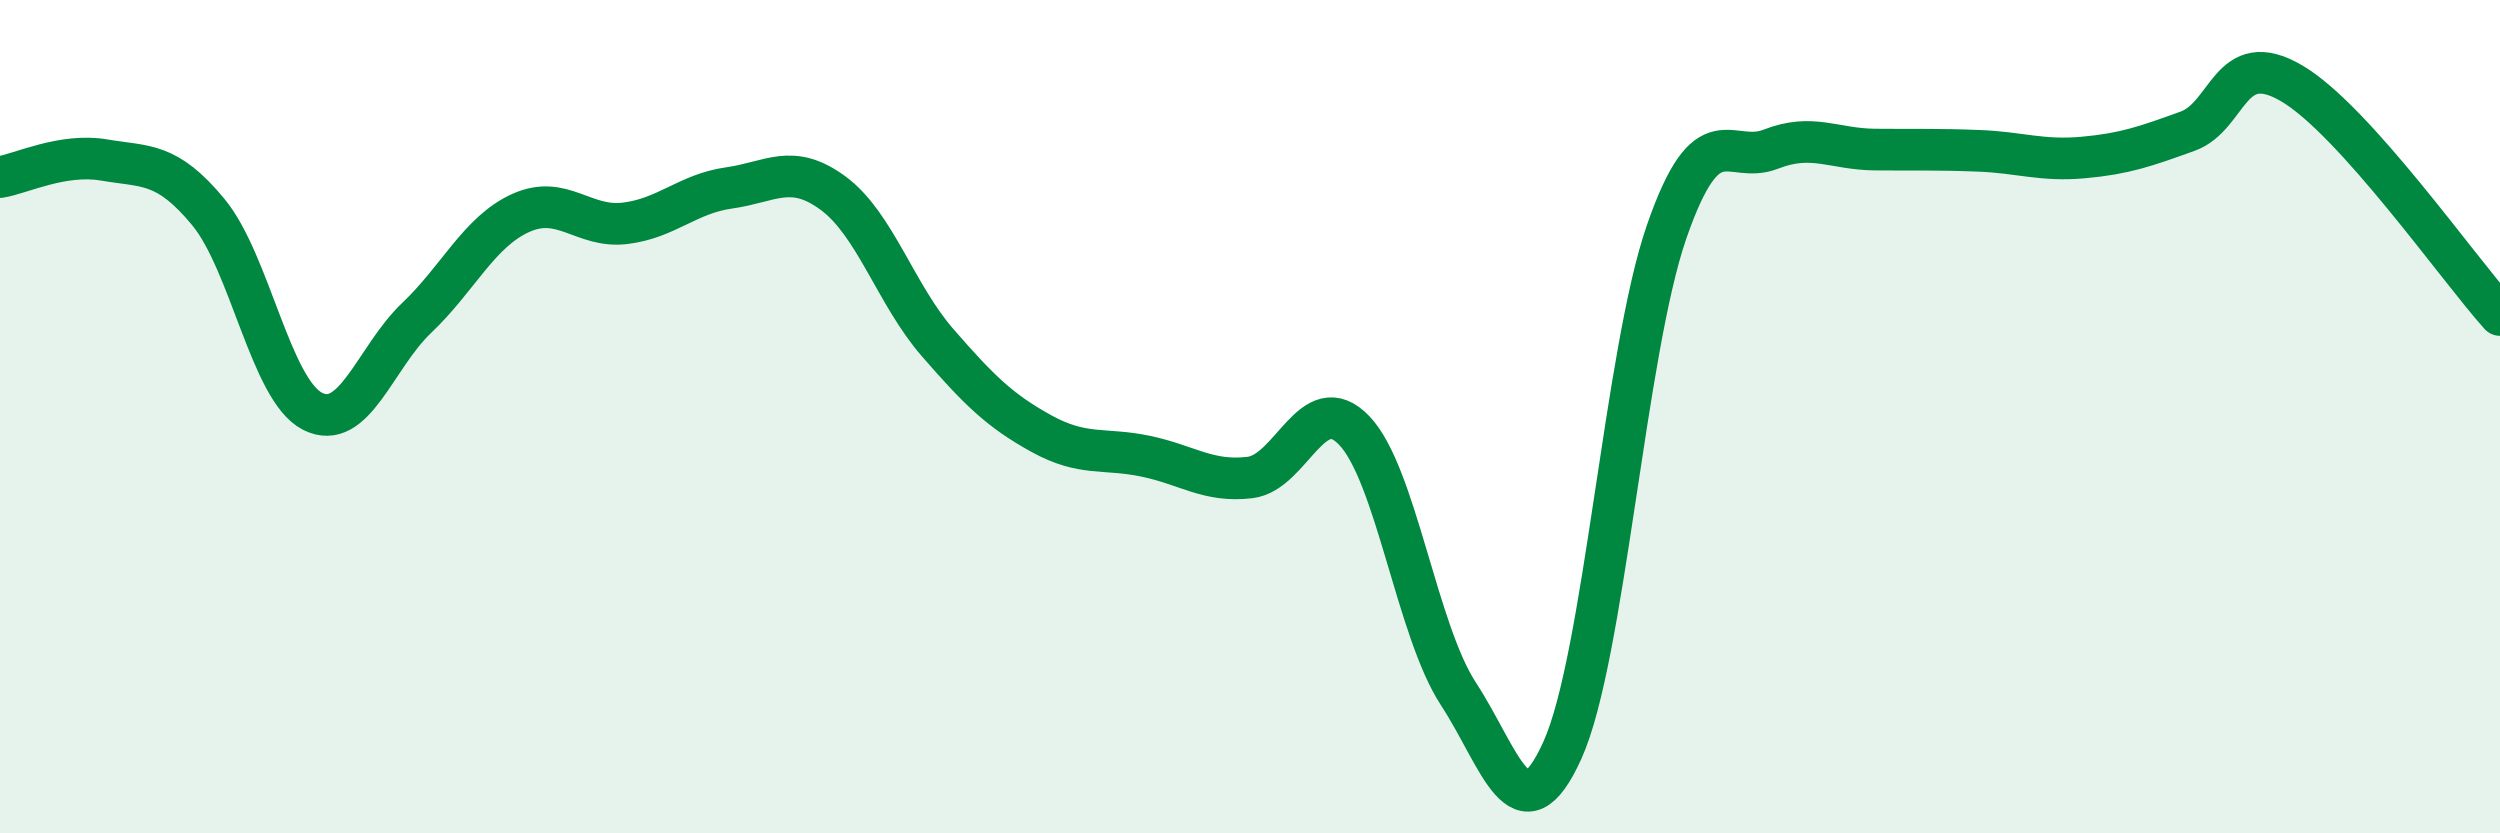
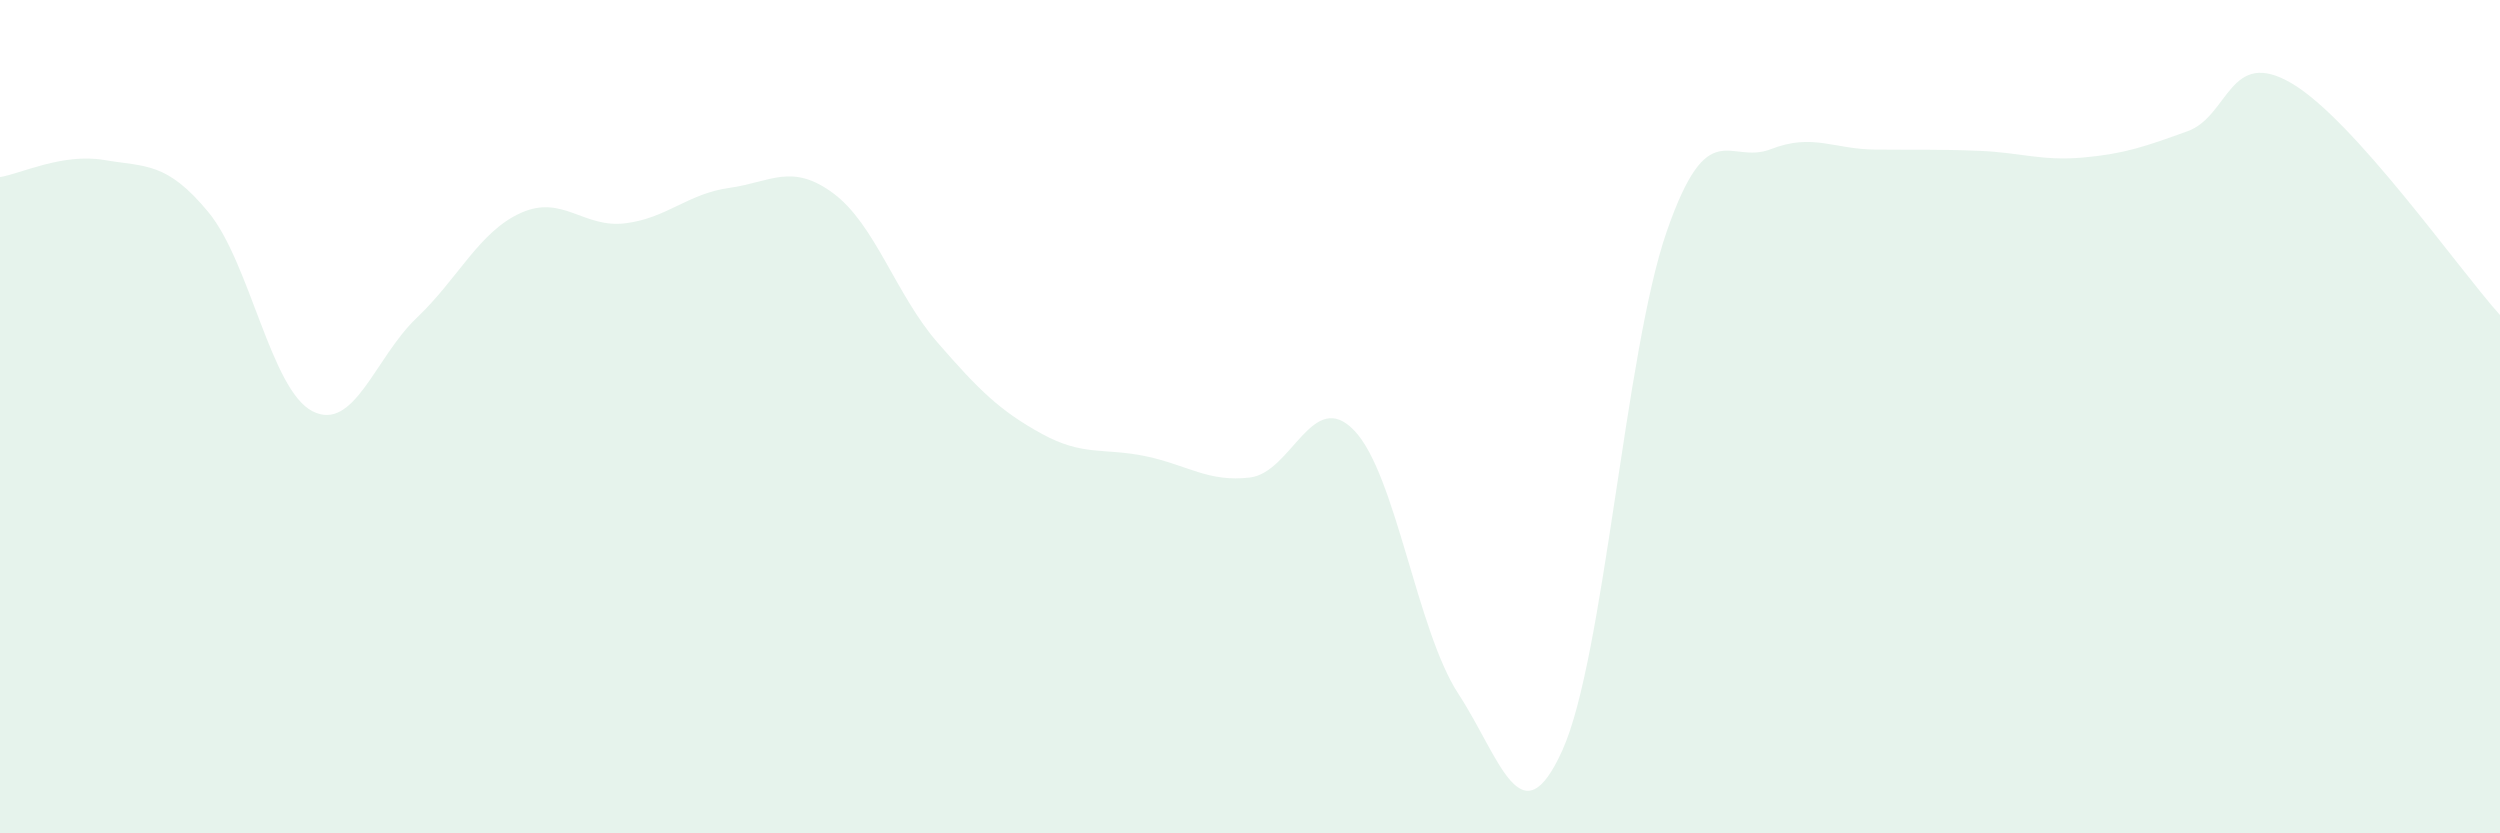
<svg xmlns="http://www.w3.org/2000/svg" width="60" height="20" viewBox="0 0 60 20">
  <path d="M 0,4.25 C 0.5,4.17 1.5,3.67 2.5,3.84 C 3.5,4.01 4,3.88 5,5.09 C 6,6.3 6.5,9.36 7.5,9.87 C 8.5,10.38 9,8.58 10,7.63 C 11,6.68 11.5,5.56 12.5,5.11 C 13.5,4.66 14,5.48 15,5.36 C 16,5.24 16.5,4.65 17.5,4.51 C 18.5,4.37 19,3.9 20,4.64 C 21,5.38 21.5,7.07 22.5,8.22 C 23.5,9.37 24,9.86 25,10.41 C 26,10.96 26.5,10.74 27.5,10.95 C 28.5,11.16 29,11.58 30,11.46 C 31,11.34 31.5,9.29 32.5,10.33 C 33.5,11.37 34,15.12 35,16.65 C 36,18.18 36.5,20.22 37.5,18 C 38.5,15.78 39,8.44 40,5.56 C 41,2.68 41.5,3.97 42.5,3.58 C 43.5,3.19 44,3.58 45,3.59 C 46,3.6 46.5,3.58 47.5,3.62 C 48.5,3.66 49,3.87 50,3.78 C 51,3.69 51.5,3.51 52.5,3.15 C 53.5,2.79 53.5,1.12 55,2 C 56.5,2.88 59,6.45 60,7.56L60 20L0 20Z" fill="#008740" opacity="0.1" stroke-linecap="round" stroke-linejoin="round" />
-   <path d="M 0,4.25 C 0.5,4.17 1.5,3.67 2.5,3.84 C 3.5,4.01 4,3.88 5,5.09 C 6,6.3 6.5,9.36 7.5,9.87 C 8.5,10.38 9,8.58 10,7.63 C 11,6.68 11.5,5.56 12.5,5.11 C 13.5,4.66 14,5.48 15,5.36 C 16,5.24 16.5,4.65 17.5,4.51 C 18.5,4.37 19,3.9 20,4.64 C 21,5.38 21.5,7.07 22.5,8.22 C 23.5,9.37 24,9.86 25,10.41 C 26,10.96 26.5,10.74 27.5,10.95 C 28.5,11.16 29,11.58 30,11.46 C 31,11.34 31.5,9.29 32.5,10.33 C 33.5,11.37 34,15.12 35,16.65 C 36,18.18 36.5,20.22 37.5,18 C 38.5,15.78 39,8.44 40,5.56 C 41,2.68 41.5,3.97 42.5,3.58 C 43.5,3.19 44,3.58 45,3.59 C 46,3.6 46.5,3.58 47.5,3.62 C 48.5,3.66 49,3.87 50,3.78 C 51,3.69 51.5,3.51 52.5,3.15 C 53.5,2.79 53.5,1.12 55,2 C 56.5,2.88 59,6.45 60,7.56" stroke="#008740" stroke-width="1" fill="none" stroke-linecap="round" stroke-linejoin="round" />
</svg>